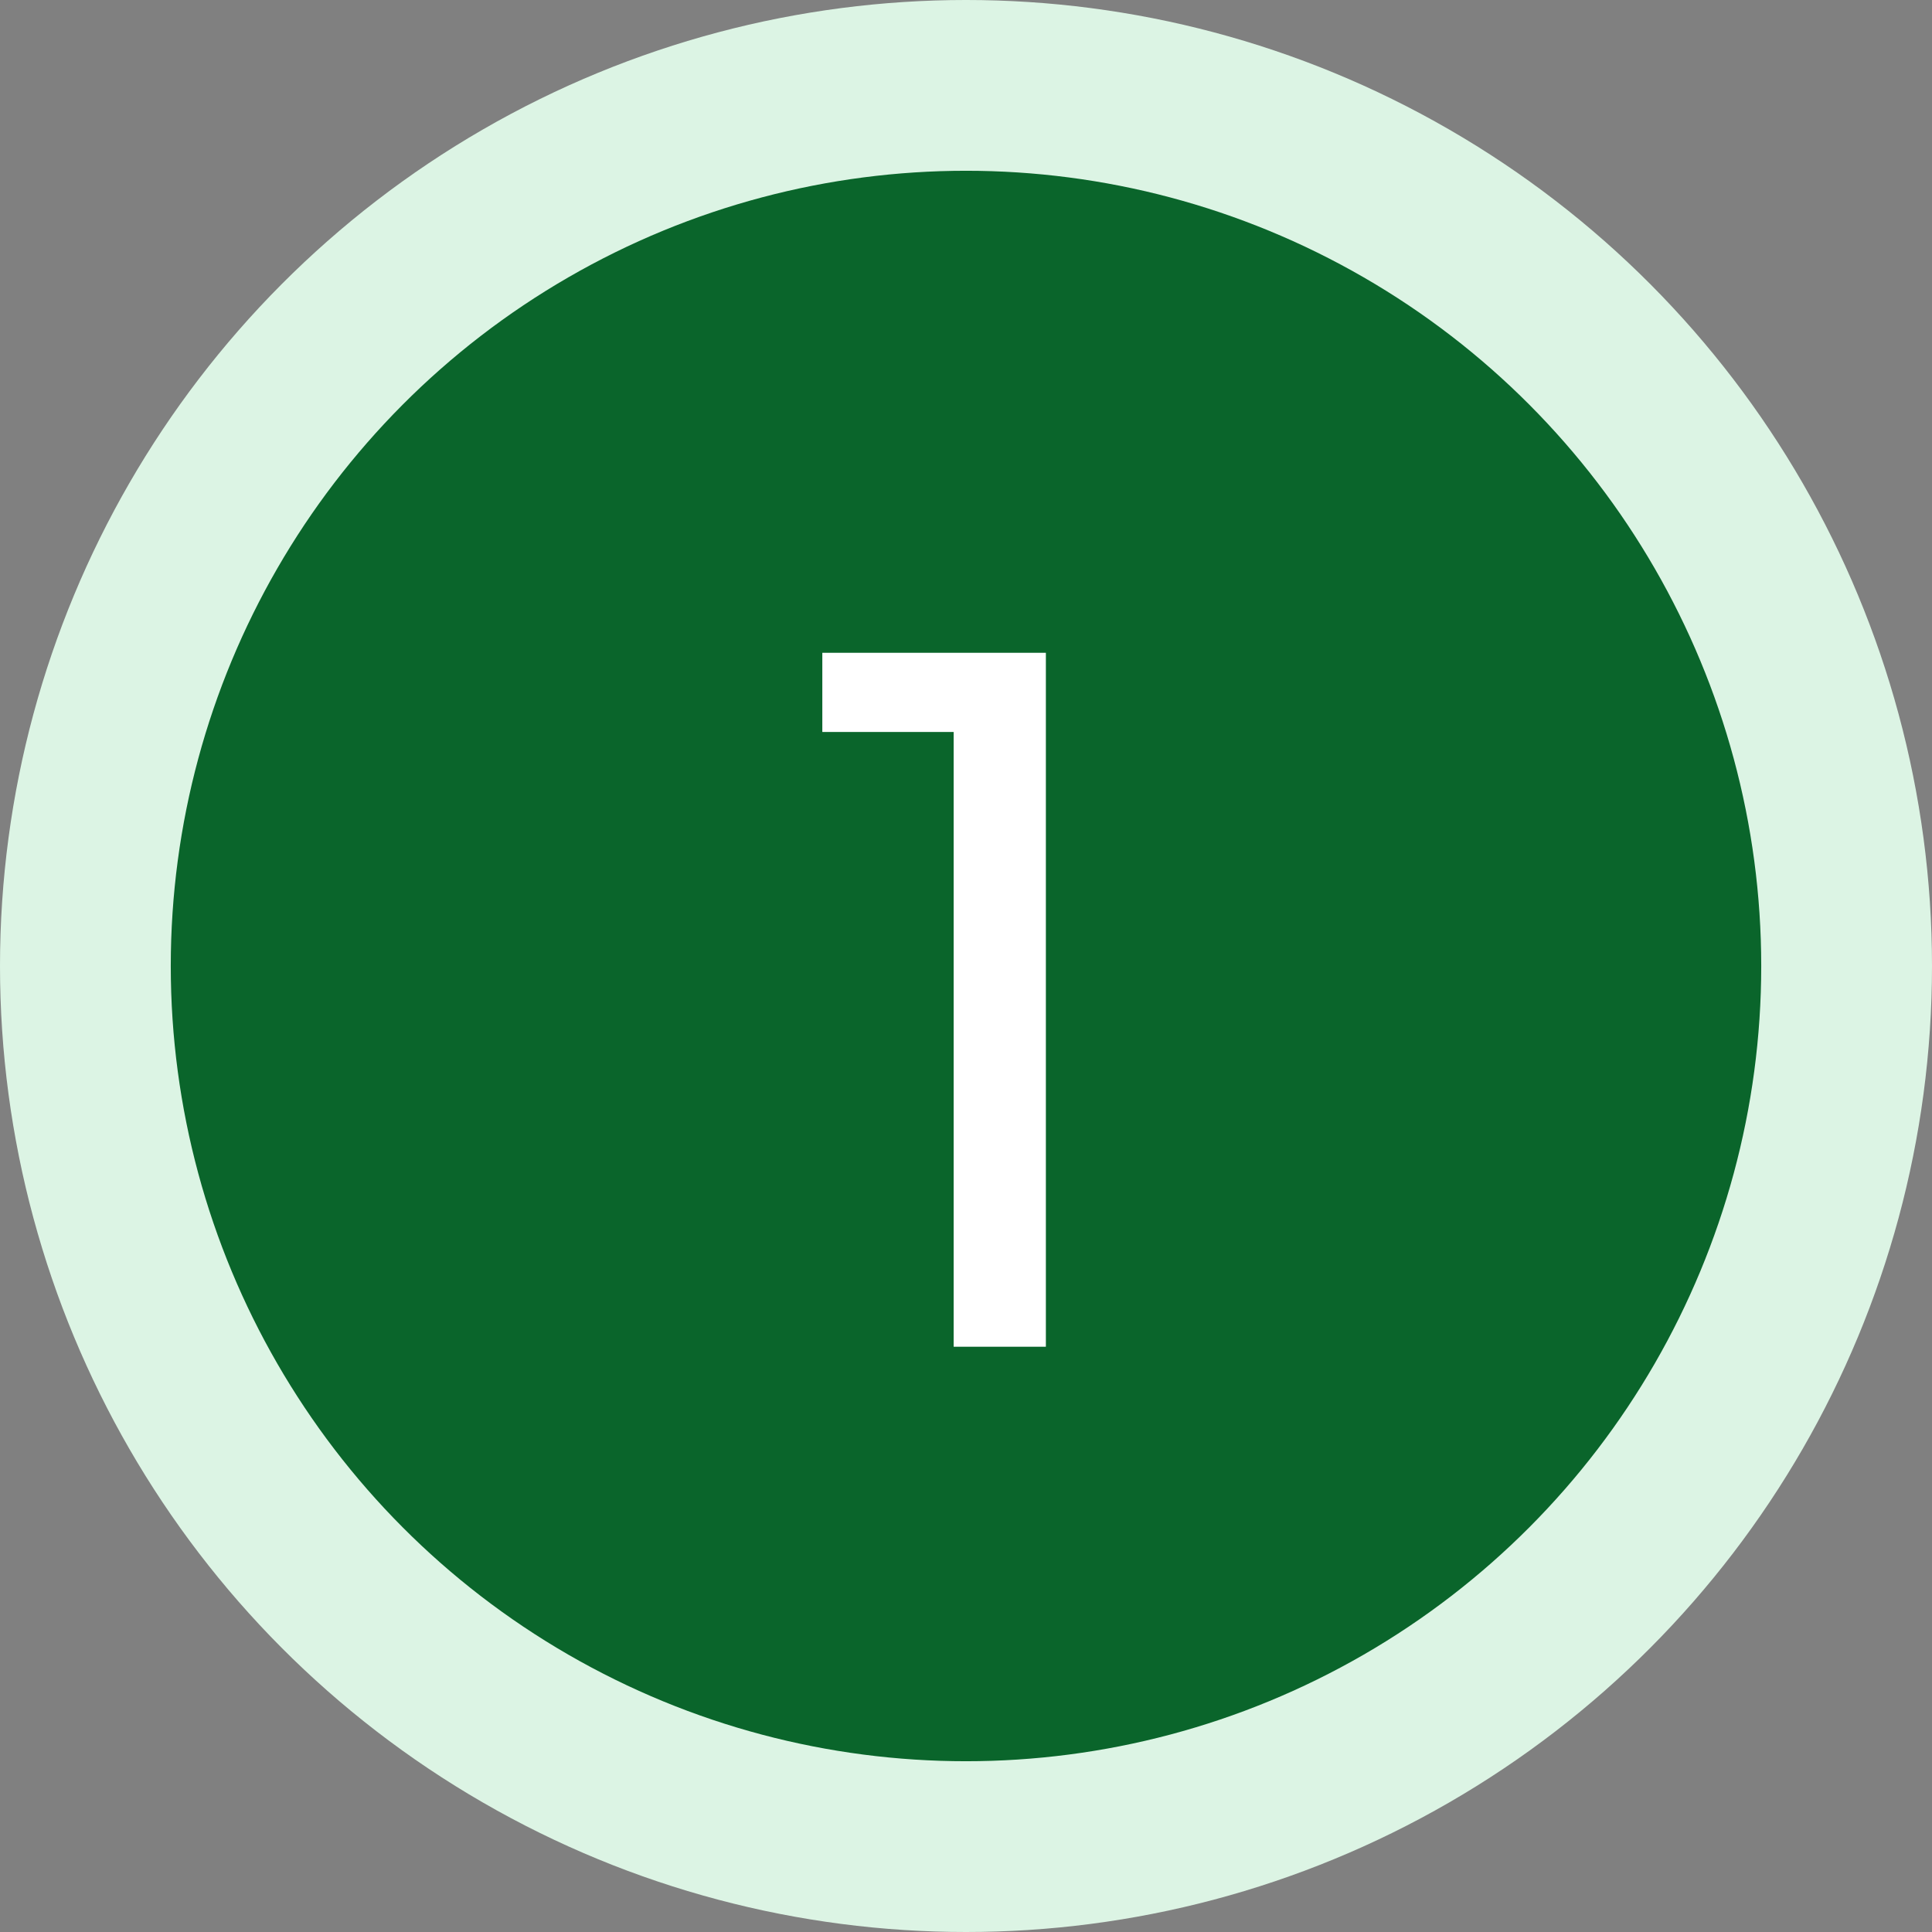
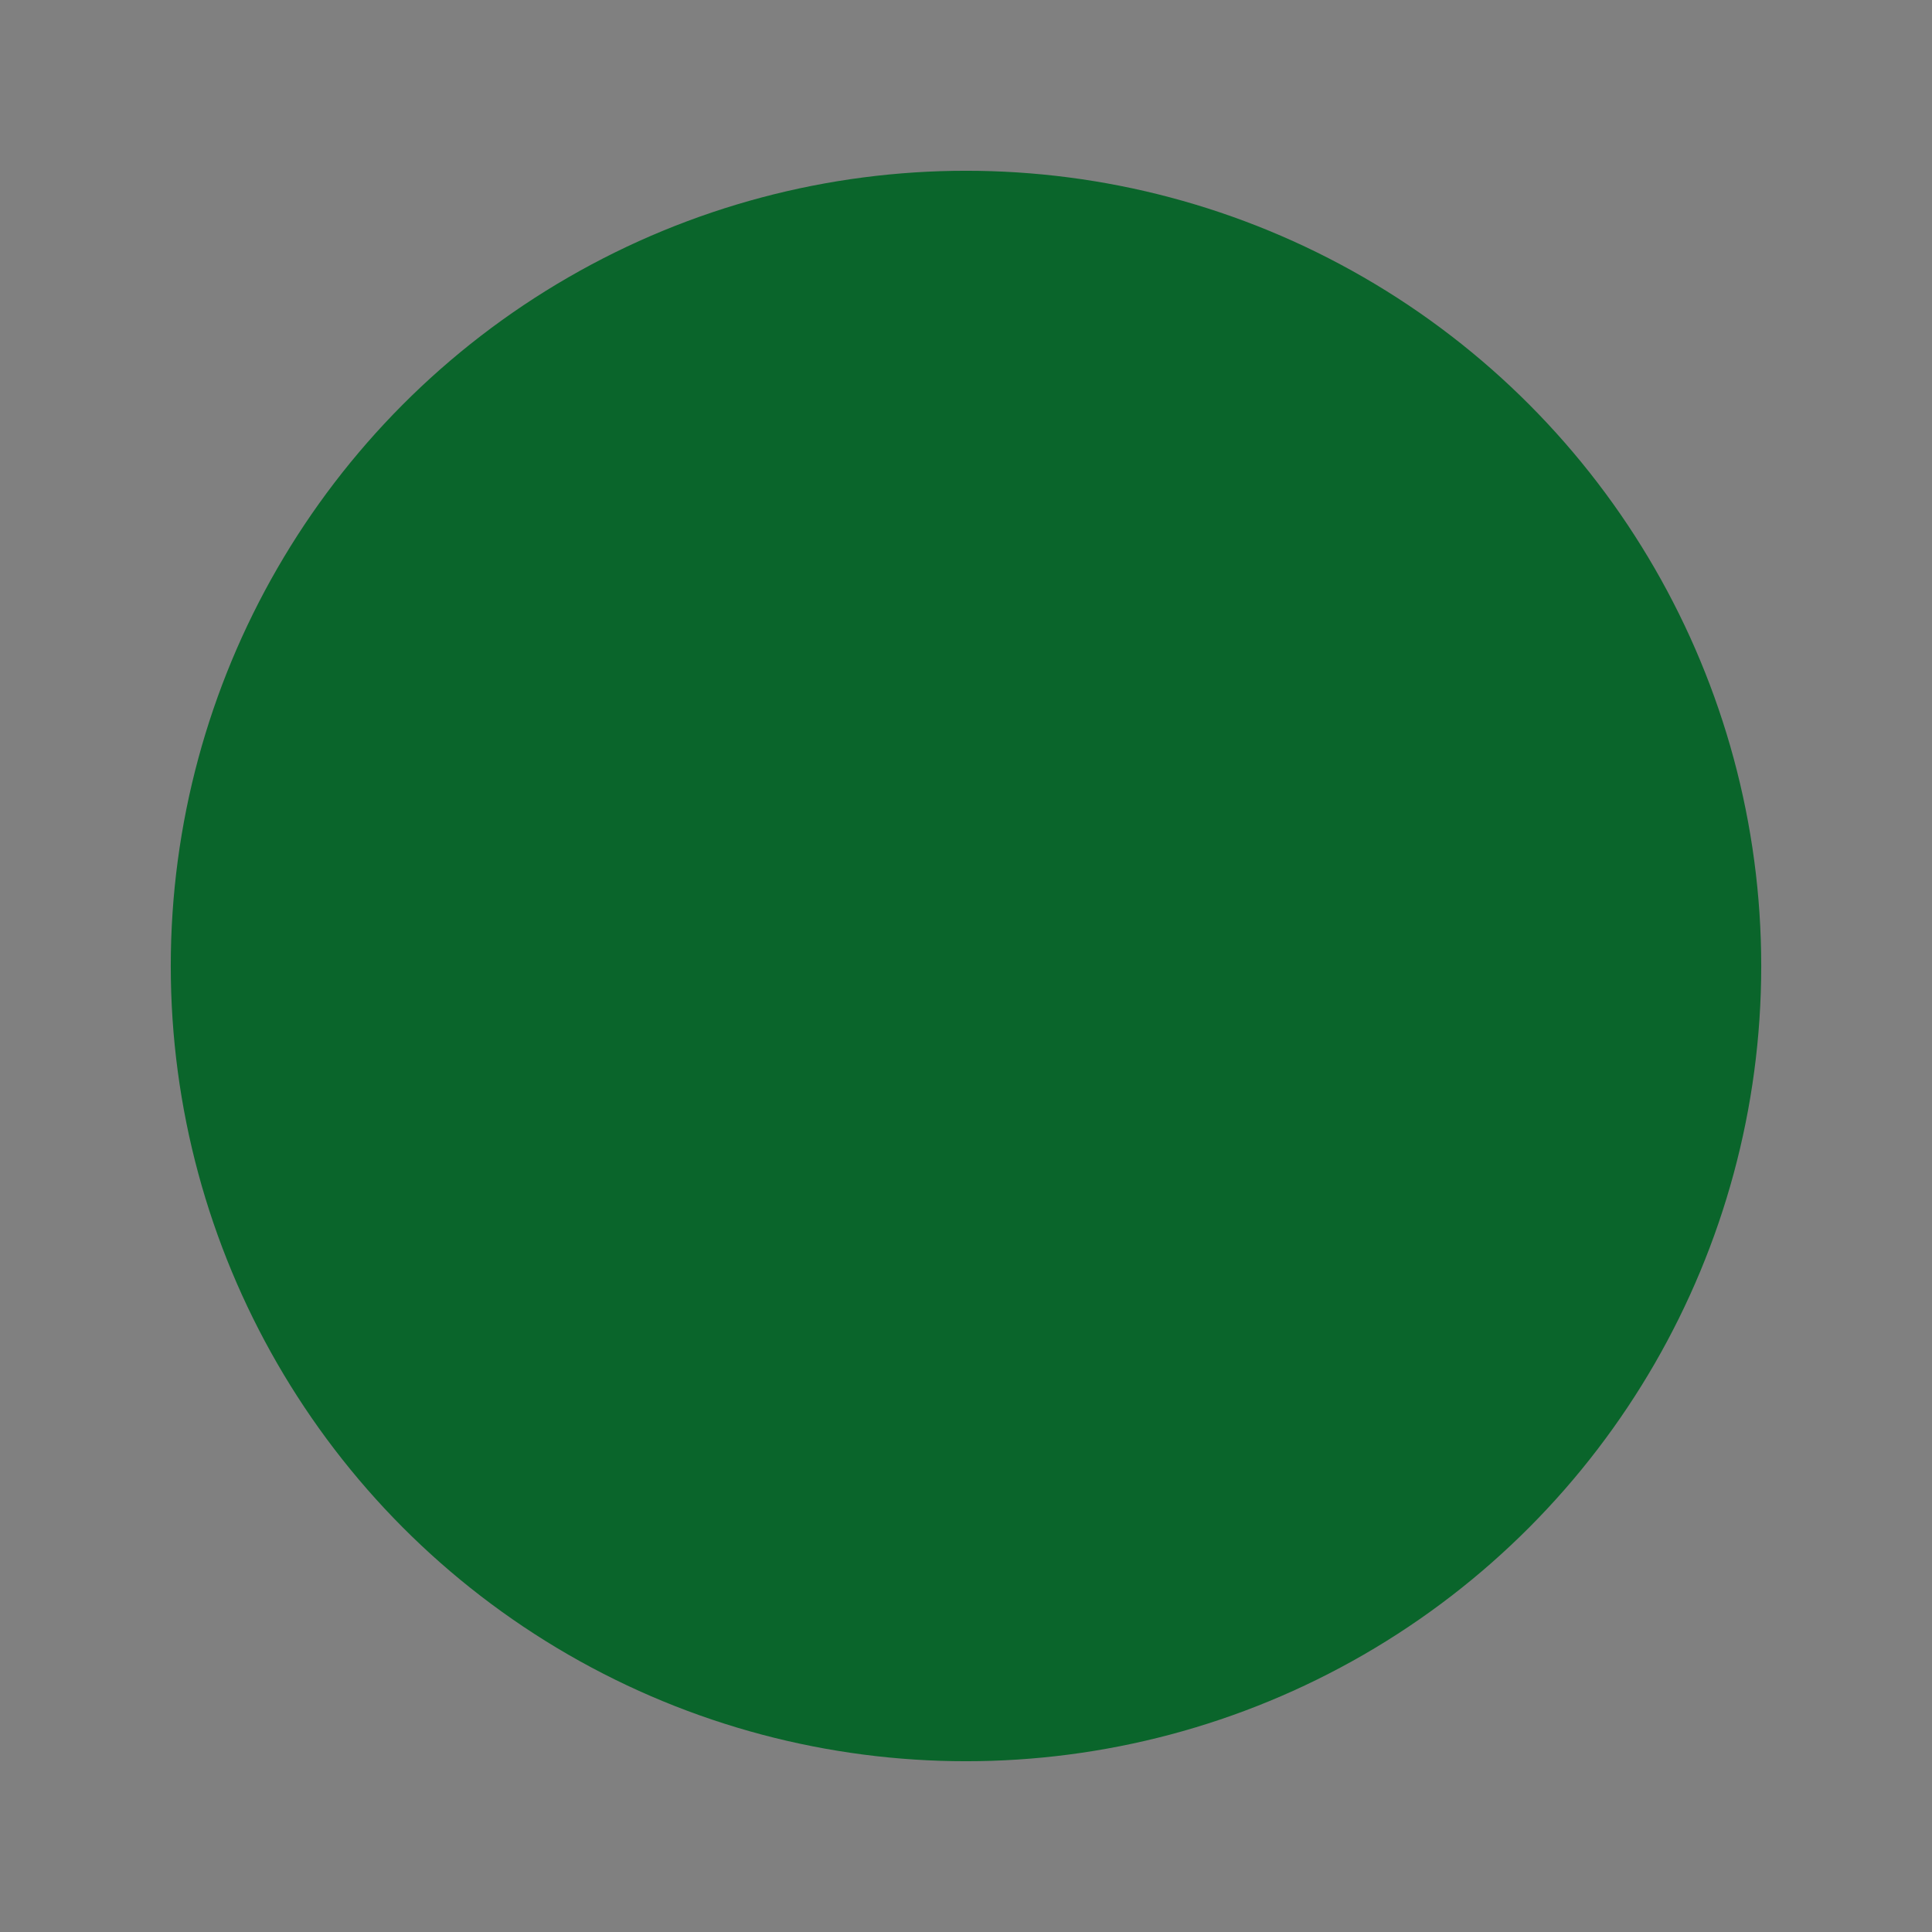
<svg xmlns="http://www.w3.org/2000/svg" width="2489" height="2489" viewBox="0 0 2489 2489" fill="none">
  <rect x="0" y="0" width="2489" height="2489" fill="#808080" stroke="none" />
-   <circle cx="1244.5" cy="1244.5" r="1244.5" fill="#DCF4E4" />
  <circle cx="1244.5" cy="1244.5" r="1024.5" fill="#0A652B" />
-   <path d="M1228.6 1735V943H1059.4V841H1347.4V1735H1228.6Z" fill="white" />
</svg>